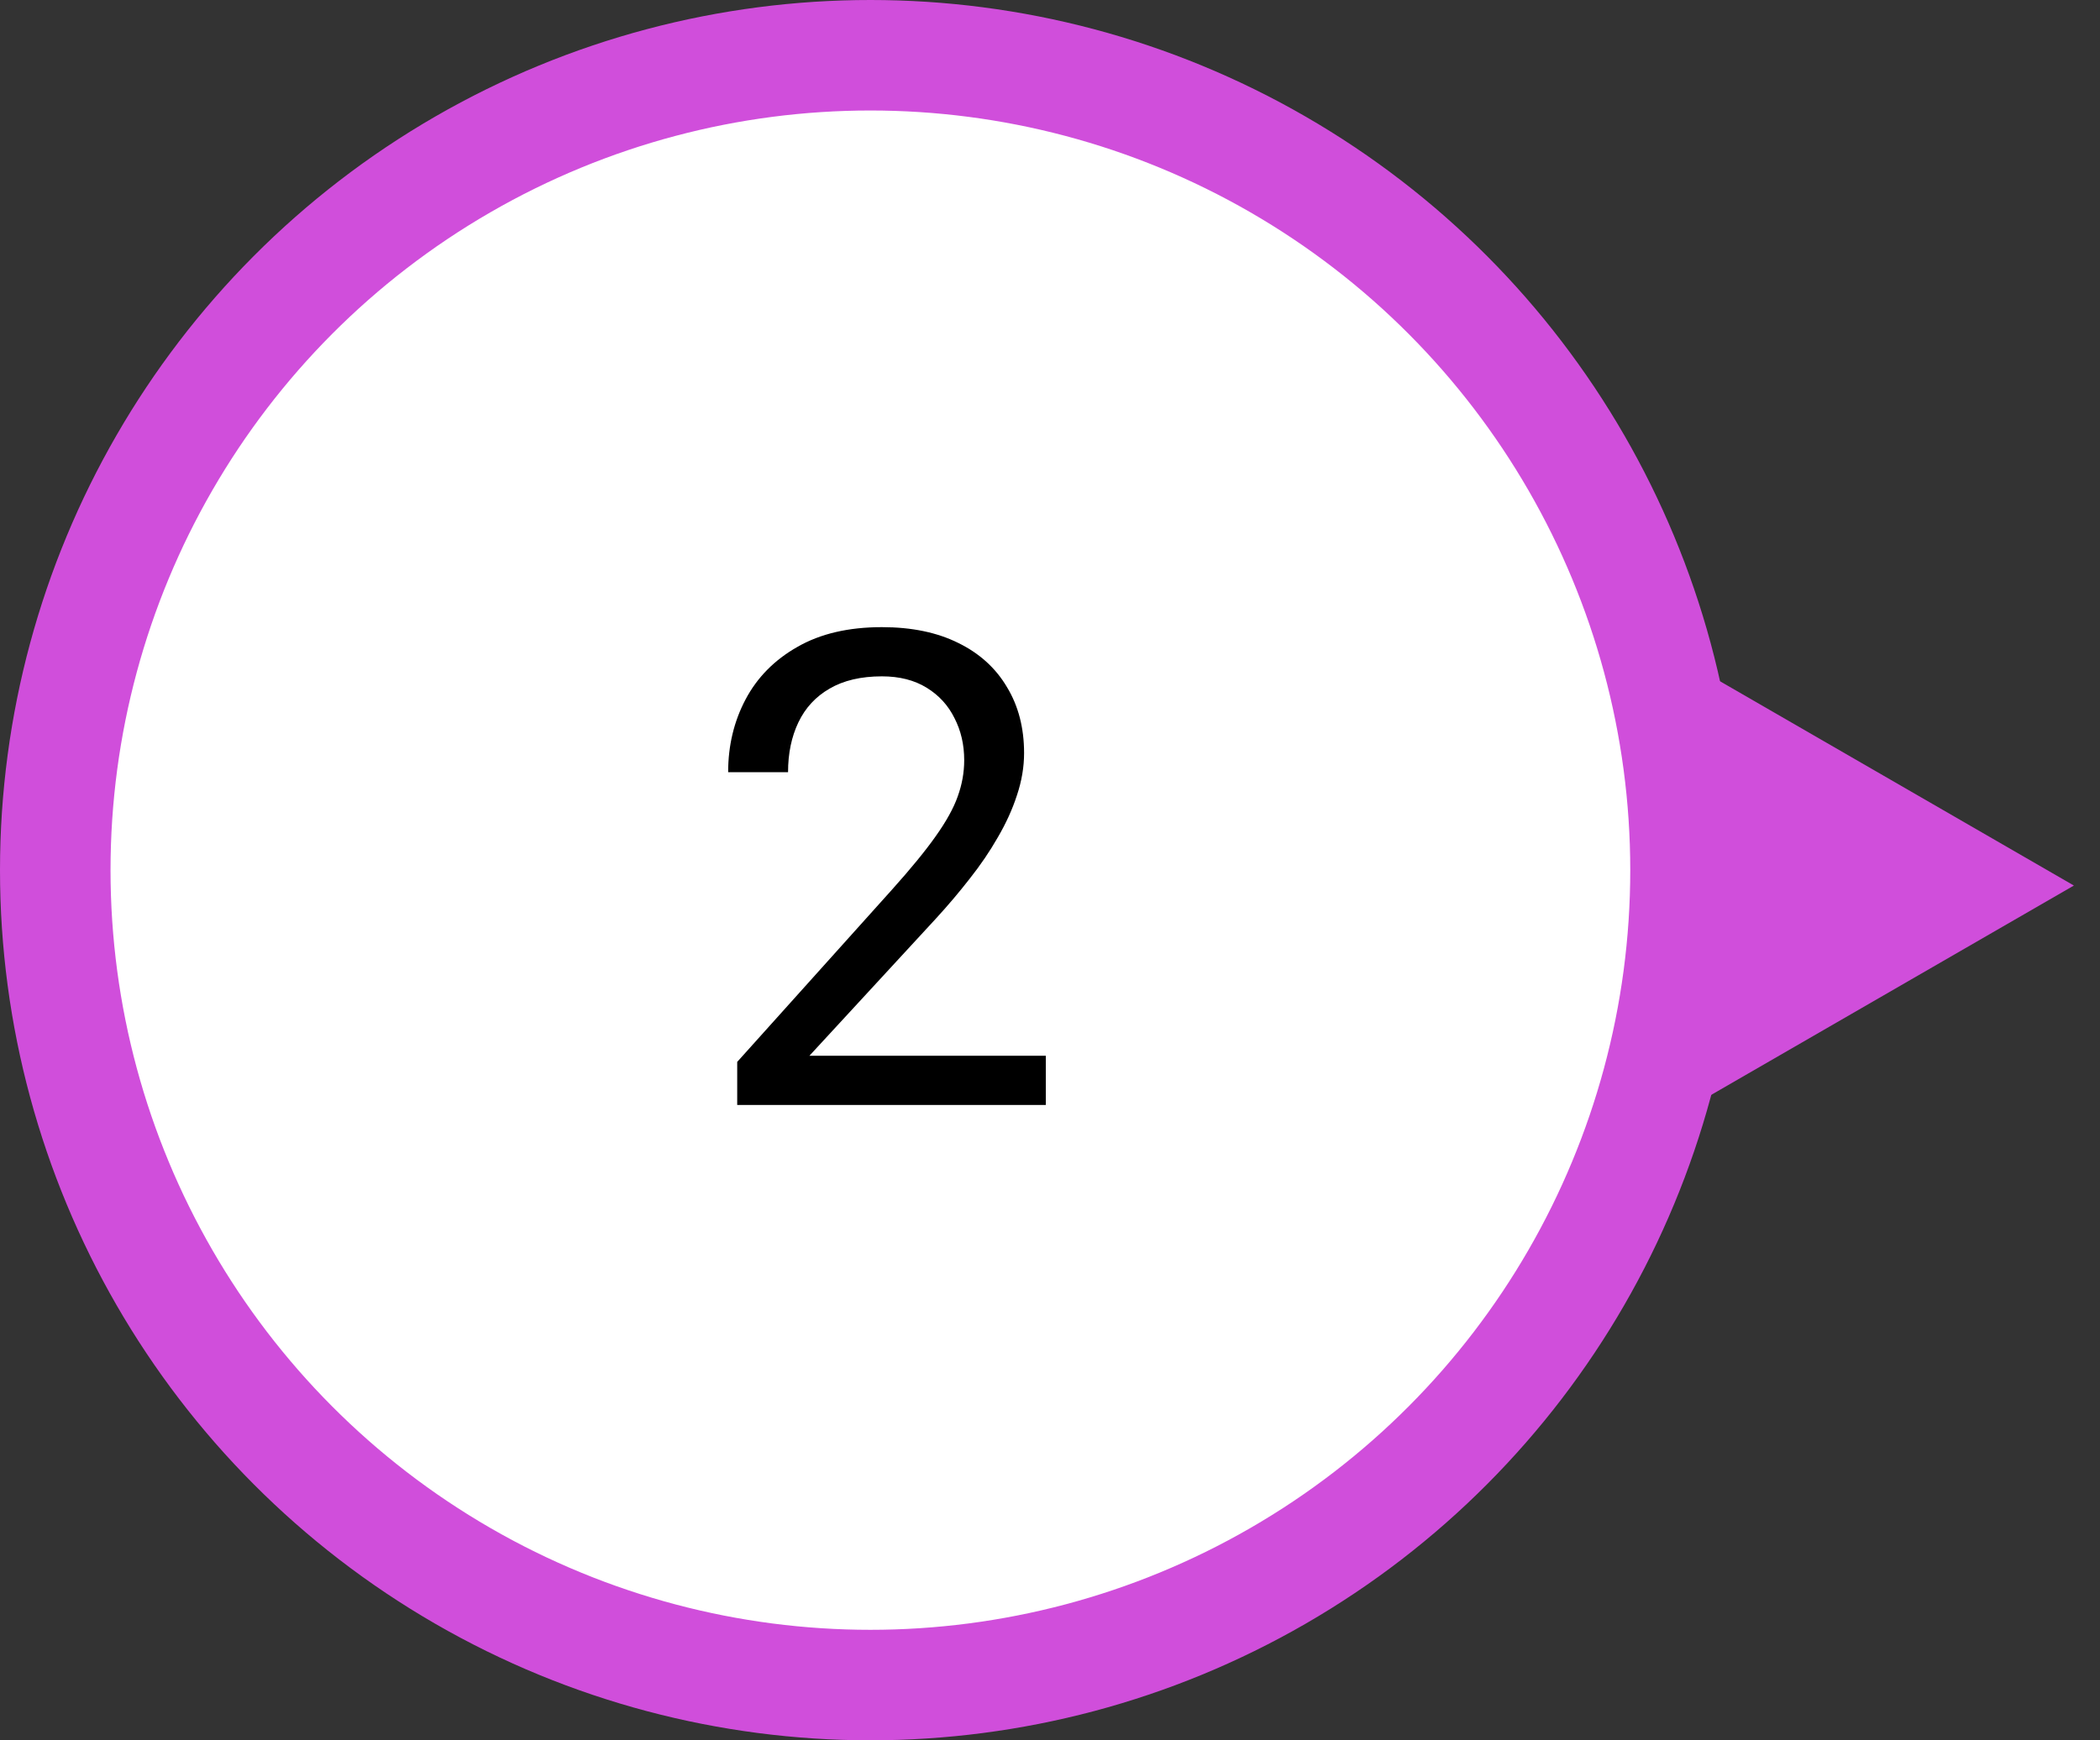
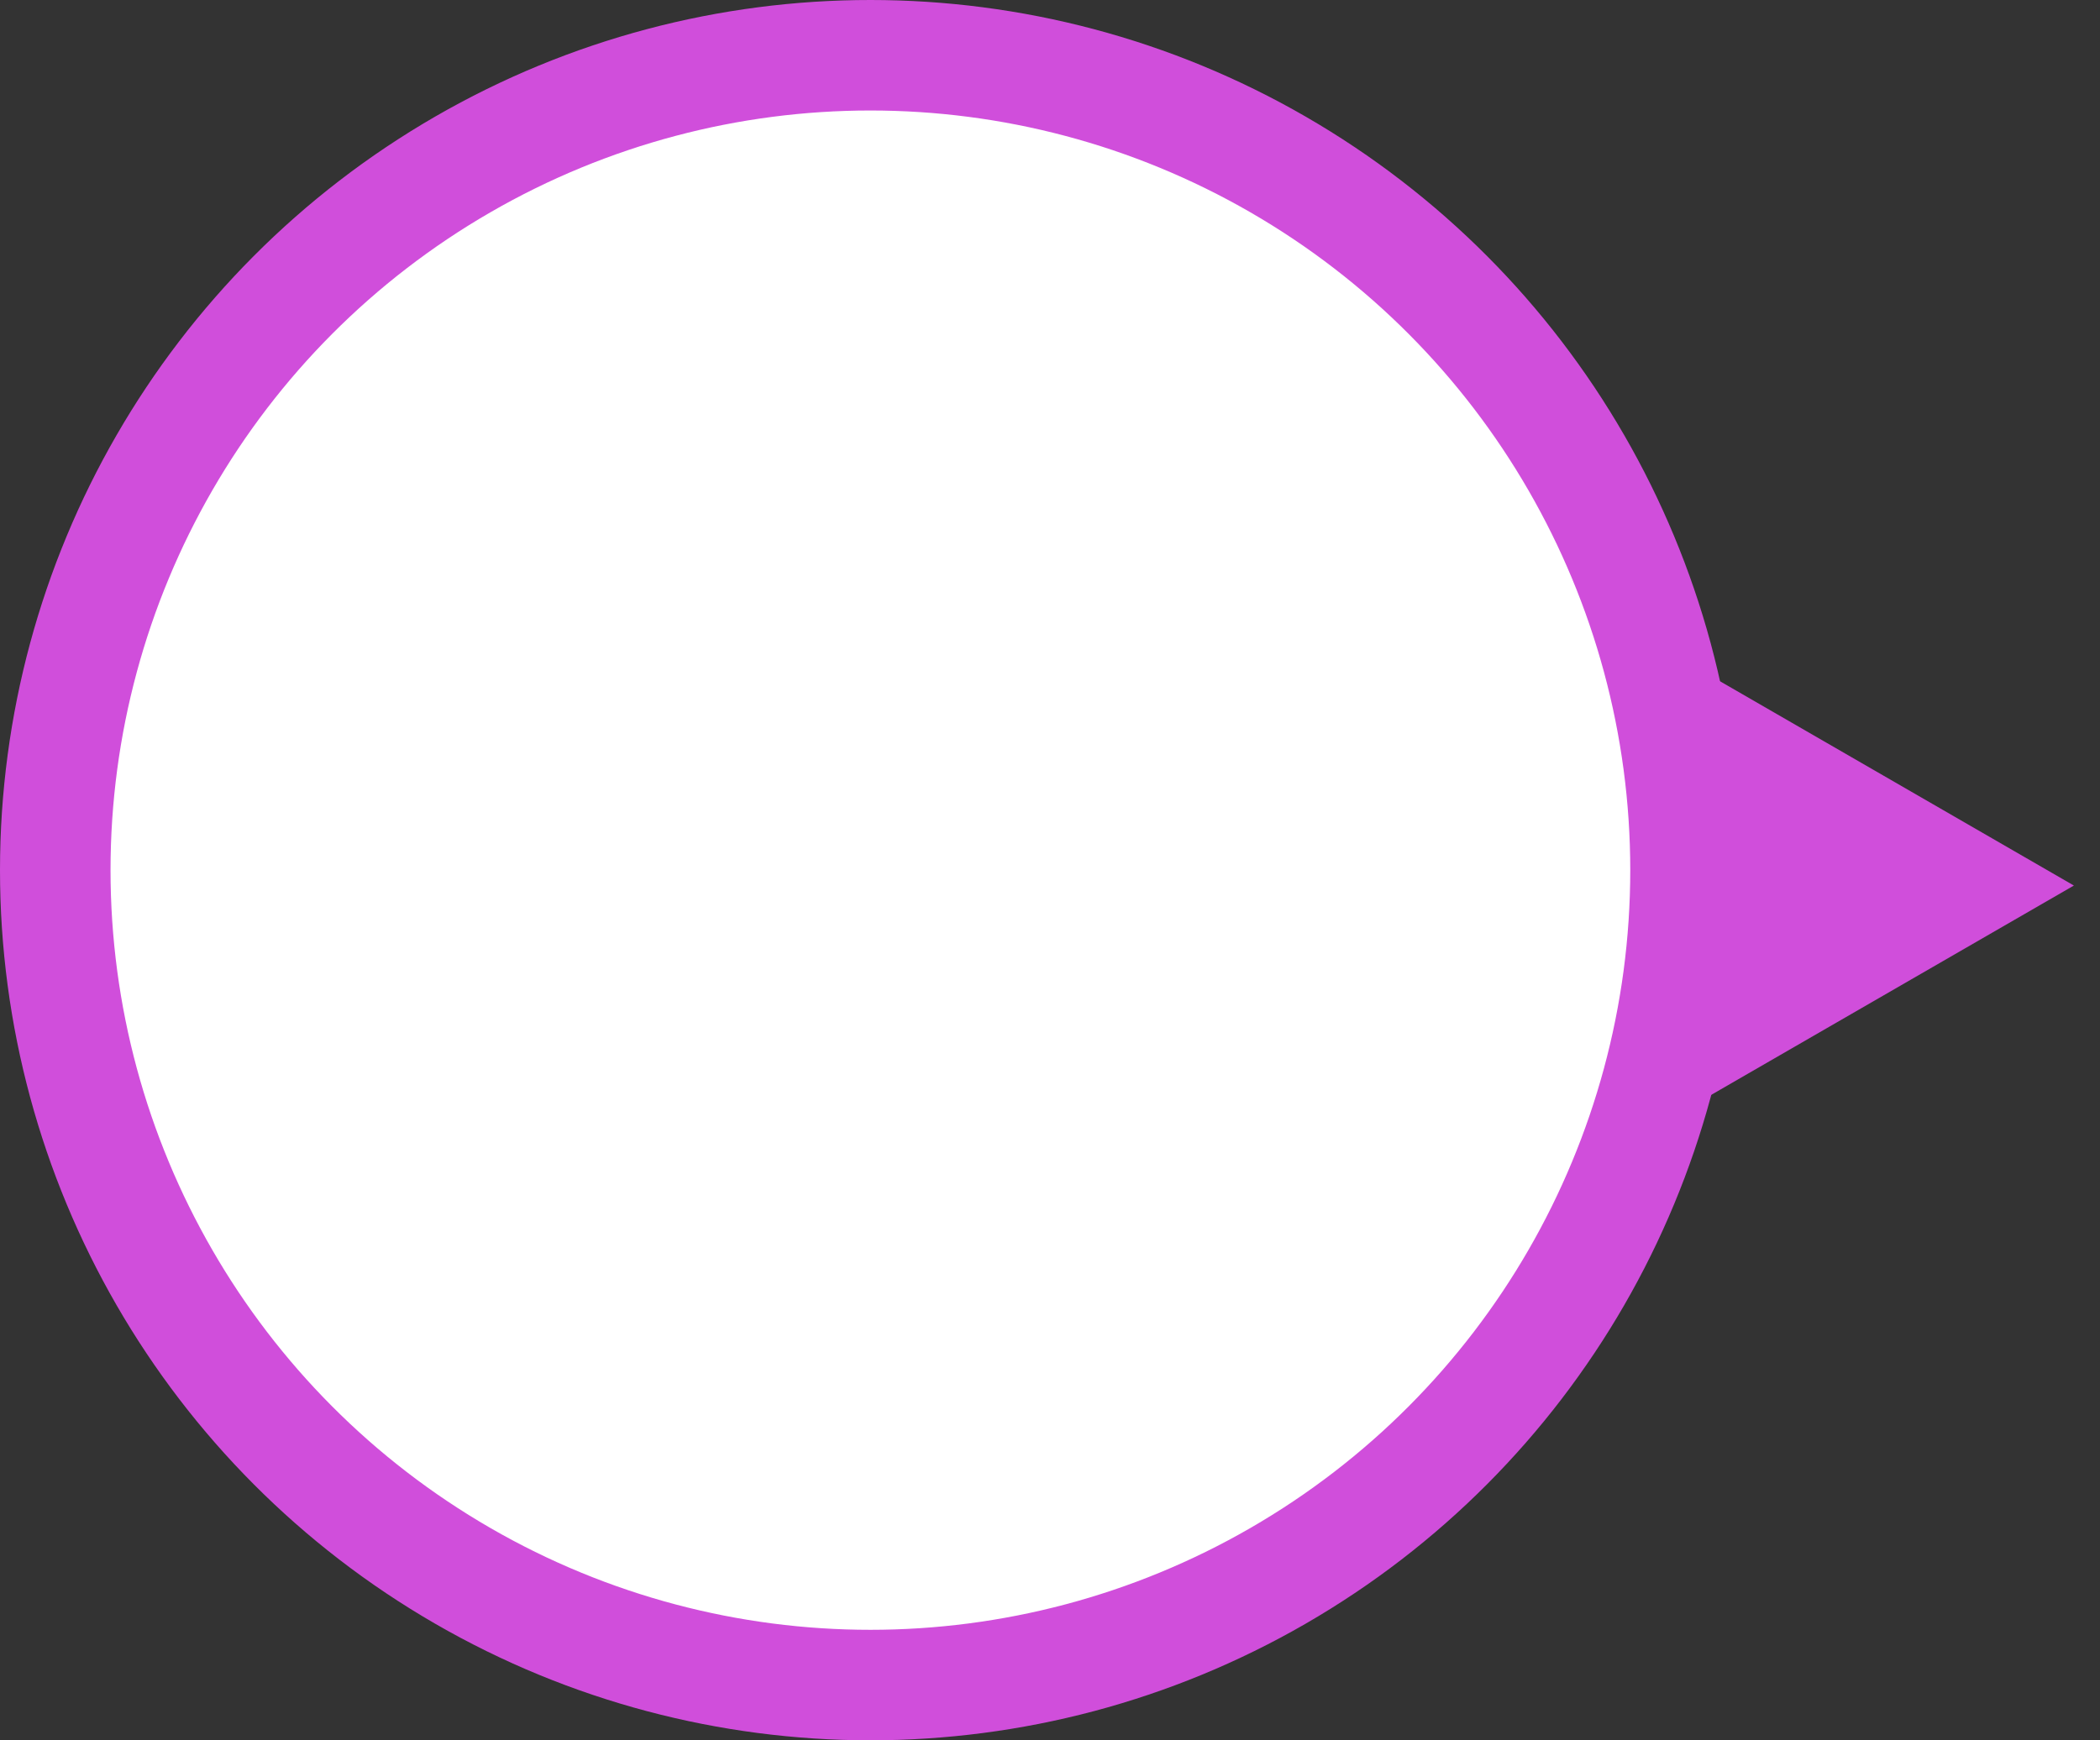
<svg xmlns="http://www.w3.org/2000/svg" width="76" height="63" viewBox="0 0 76 63" fill="none">
  <rect x="0" y="0" width="76" height="63" fill="#333333" stroke="none" />
  <path d="M75.055 32.057L58.555 41.583L58.555 22.53L75.055 32.057Z" fill="#D04EDB" />
  <circle cx="31.5" cy="31.5" r="29.5" fill="white" stroke="#D04EDB" stroke-width="4" />
-   <path d="M37.848 38.219V40H26.68V38.441L32.27 32.219C32.957 31.453 33.488 30.805 33.863 30.273C34.246 29.734 34.512 29.254 34.66 28.832C34.816 28.402 34.895 27.965 34.895 27.52C34.895 26.957 34.777 26.449 34.543 25.996C34.316 25.535 33.98 25.168 33.535 24.895C33.09 24.621 32.551 24.484 31.918 24.484C31.16 24.484 30.527 24.633 30.02 24.93C29.52 25.219 29.145 25.625 28.895 26.148C28.645 26.672 28.52 27.273 28.52 27.953H26.352C26.352 26.992 26.562 26.113 26.984 25.316C27.406 24.52 28.031 23.887 28.859 23.418C29.688 22.941 30.707 22.703 31.918 22.703C32.996 22.703 33.918 22.895 34.684 23.277C35.449 23.652 36.035 24.184 36.441 24.871C36.855 25.551 37.062 26.348 37.062 27.262C37.062 27.762 36.977 28.27 36.805 28.785C36.641 29.293 36.41 29.801 36.113 30.309C35.824 30.816 35.484 31.316 35.094 31.809C34.711 32.301 34.301 32.785 33.863 33.262L29.293 38.219H37.848Z" fill="black" />
</svg>